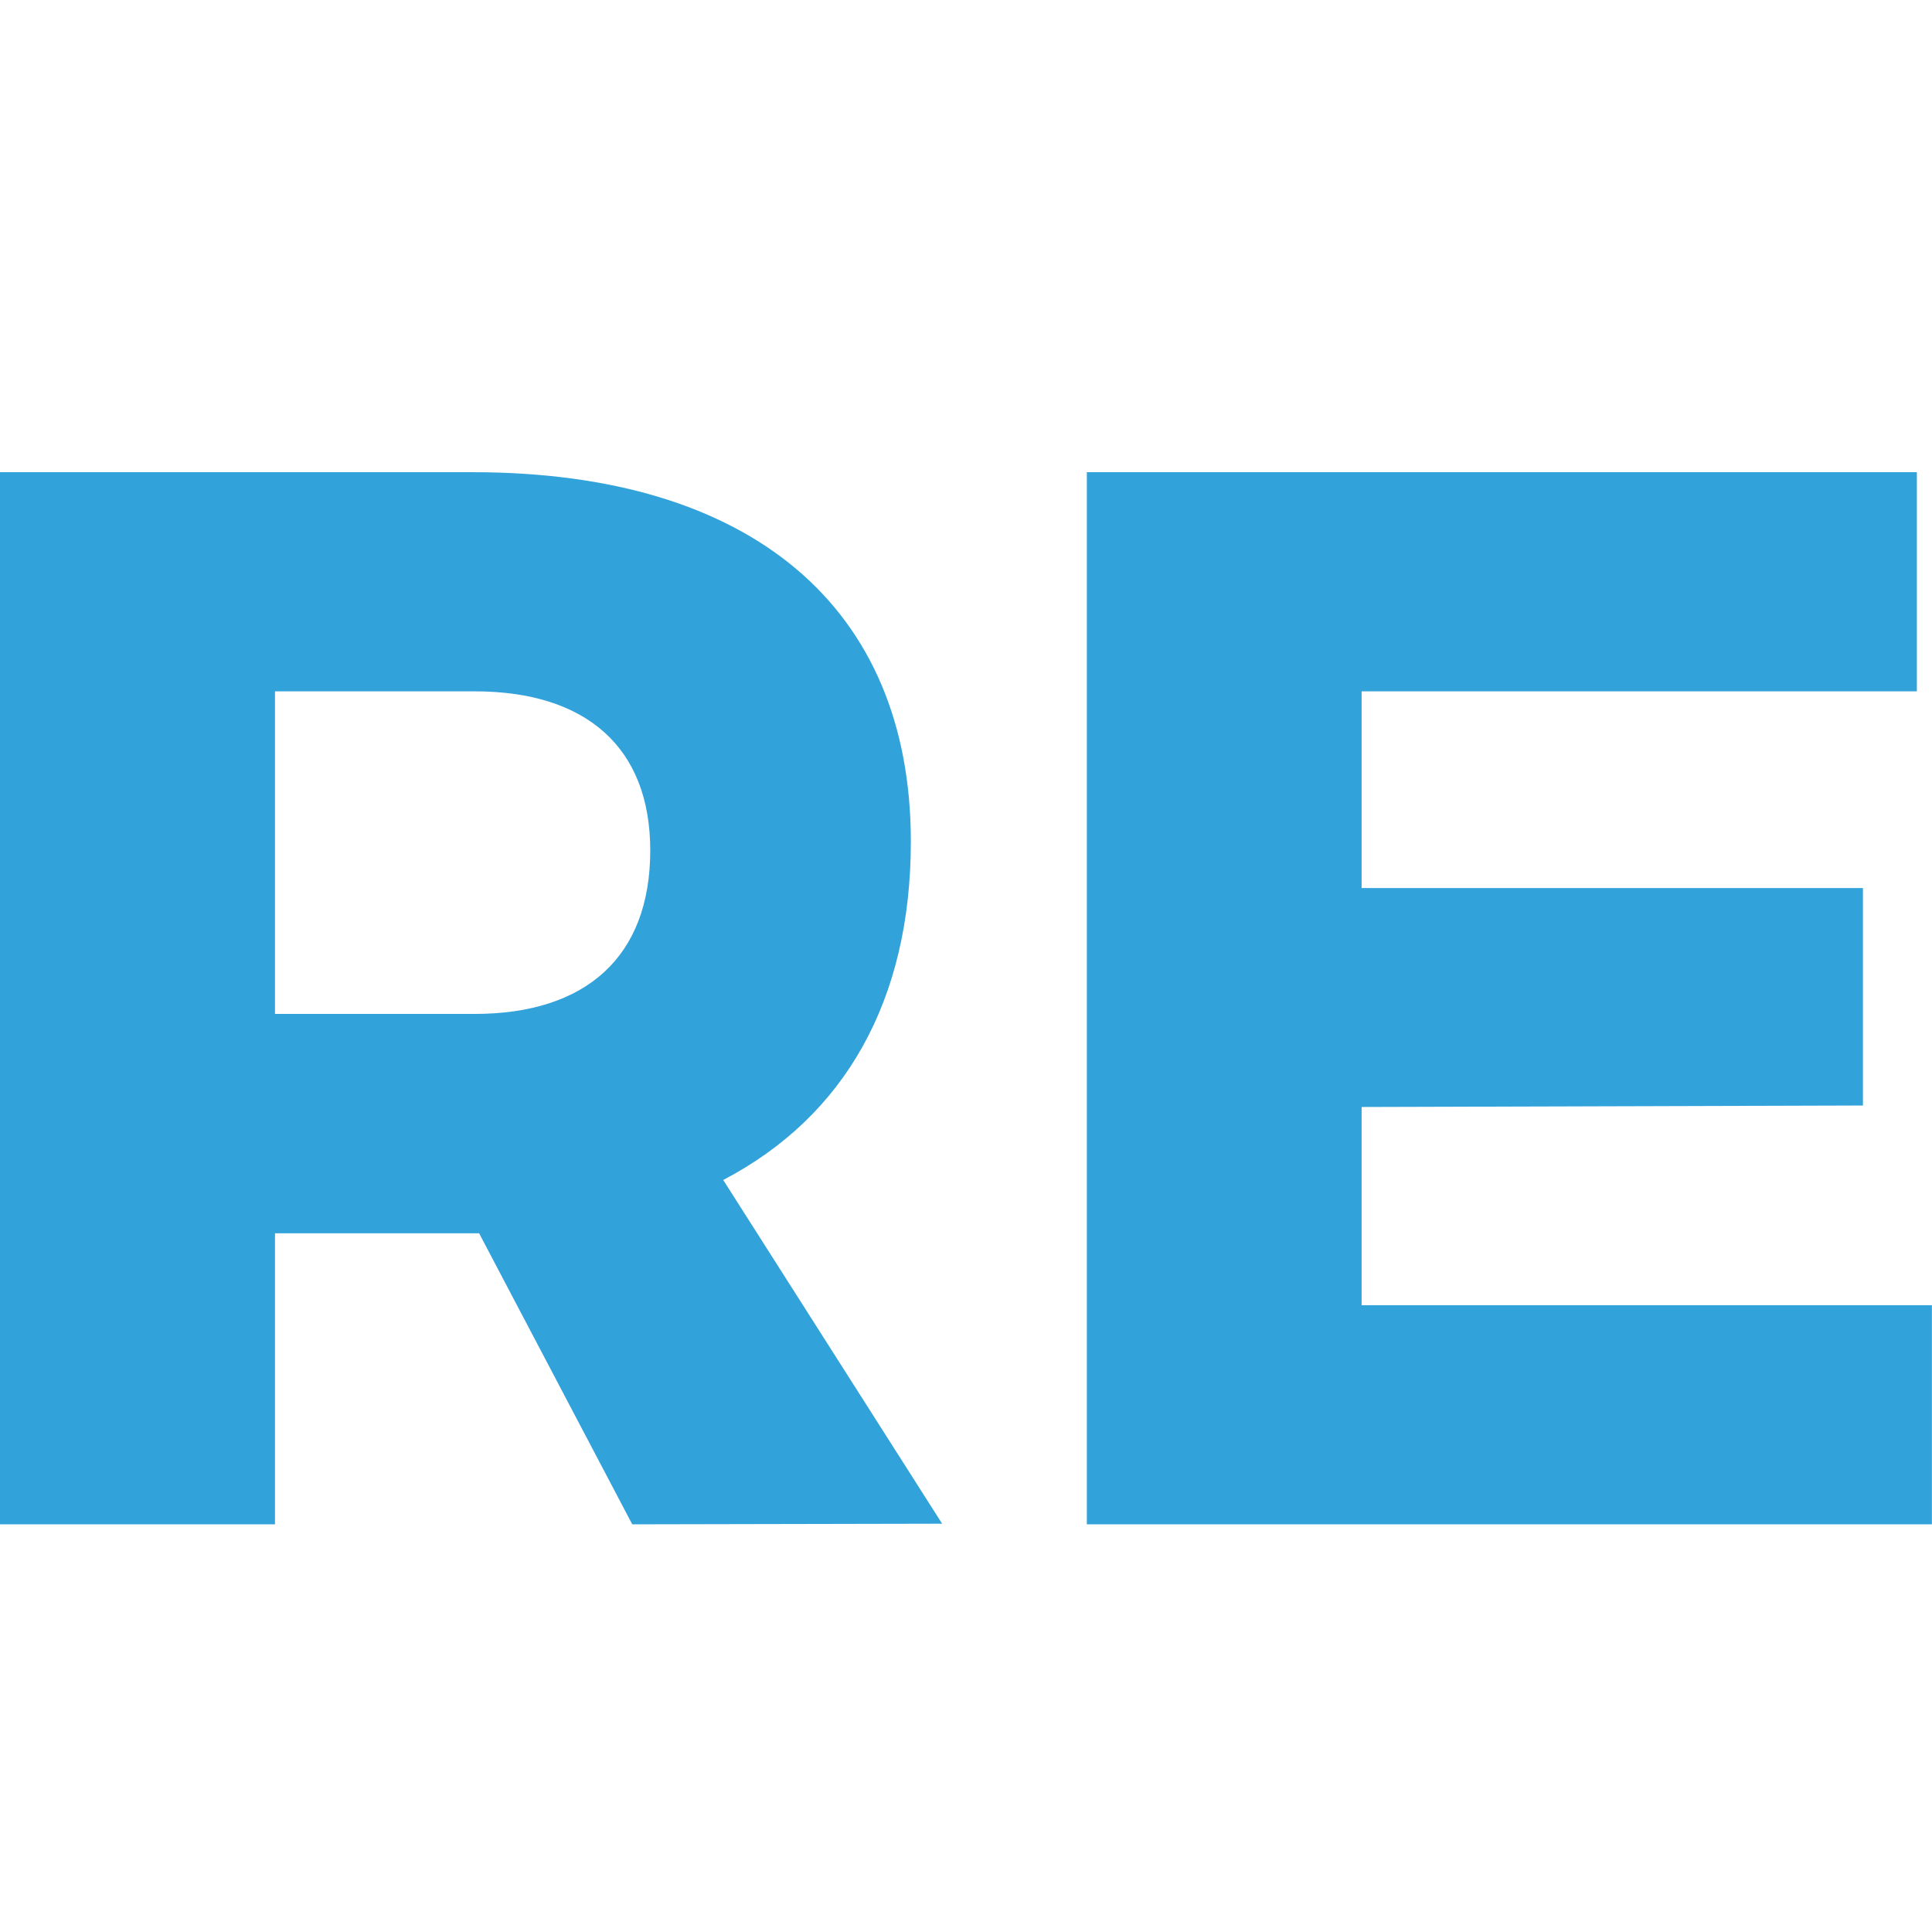
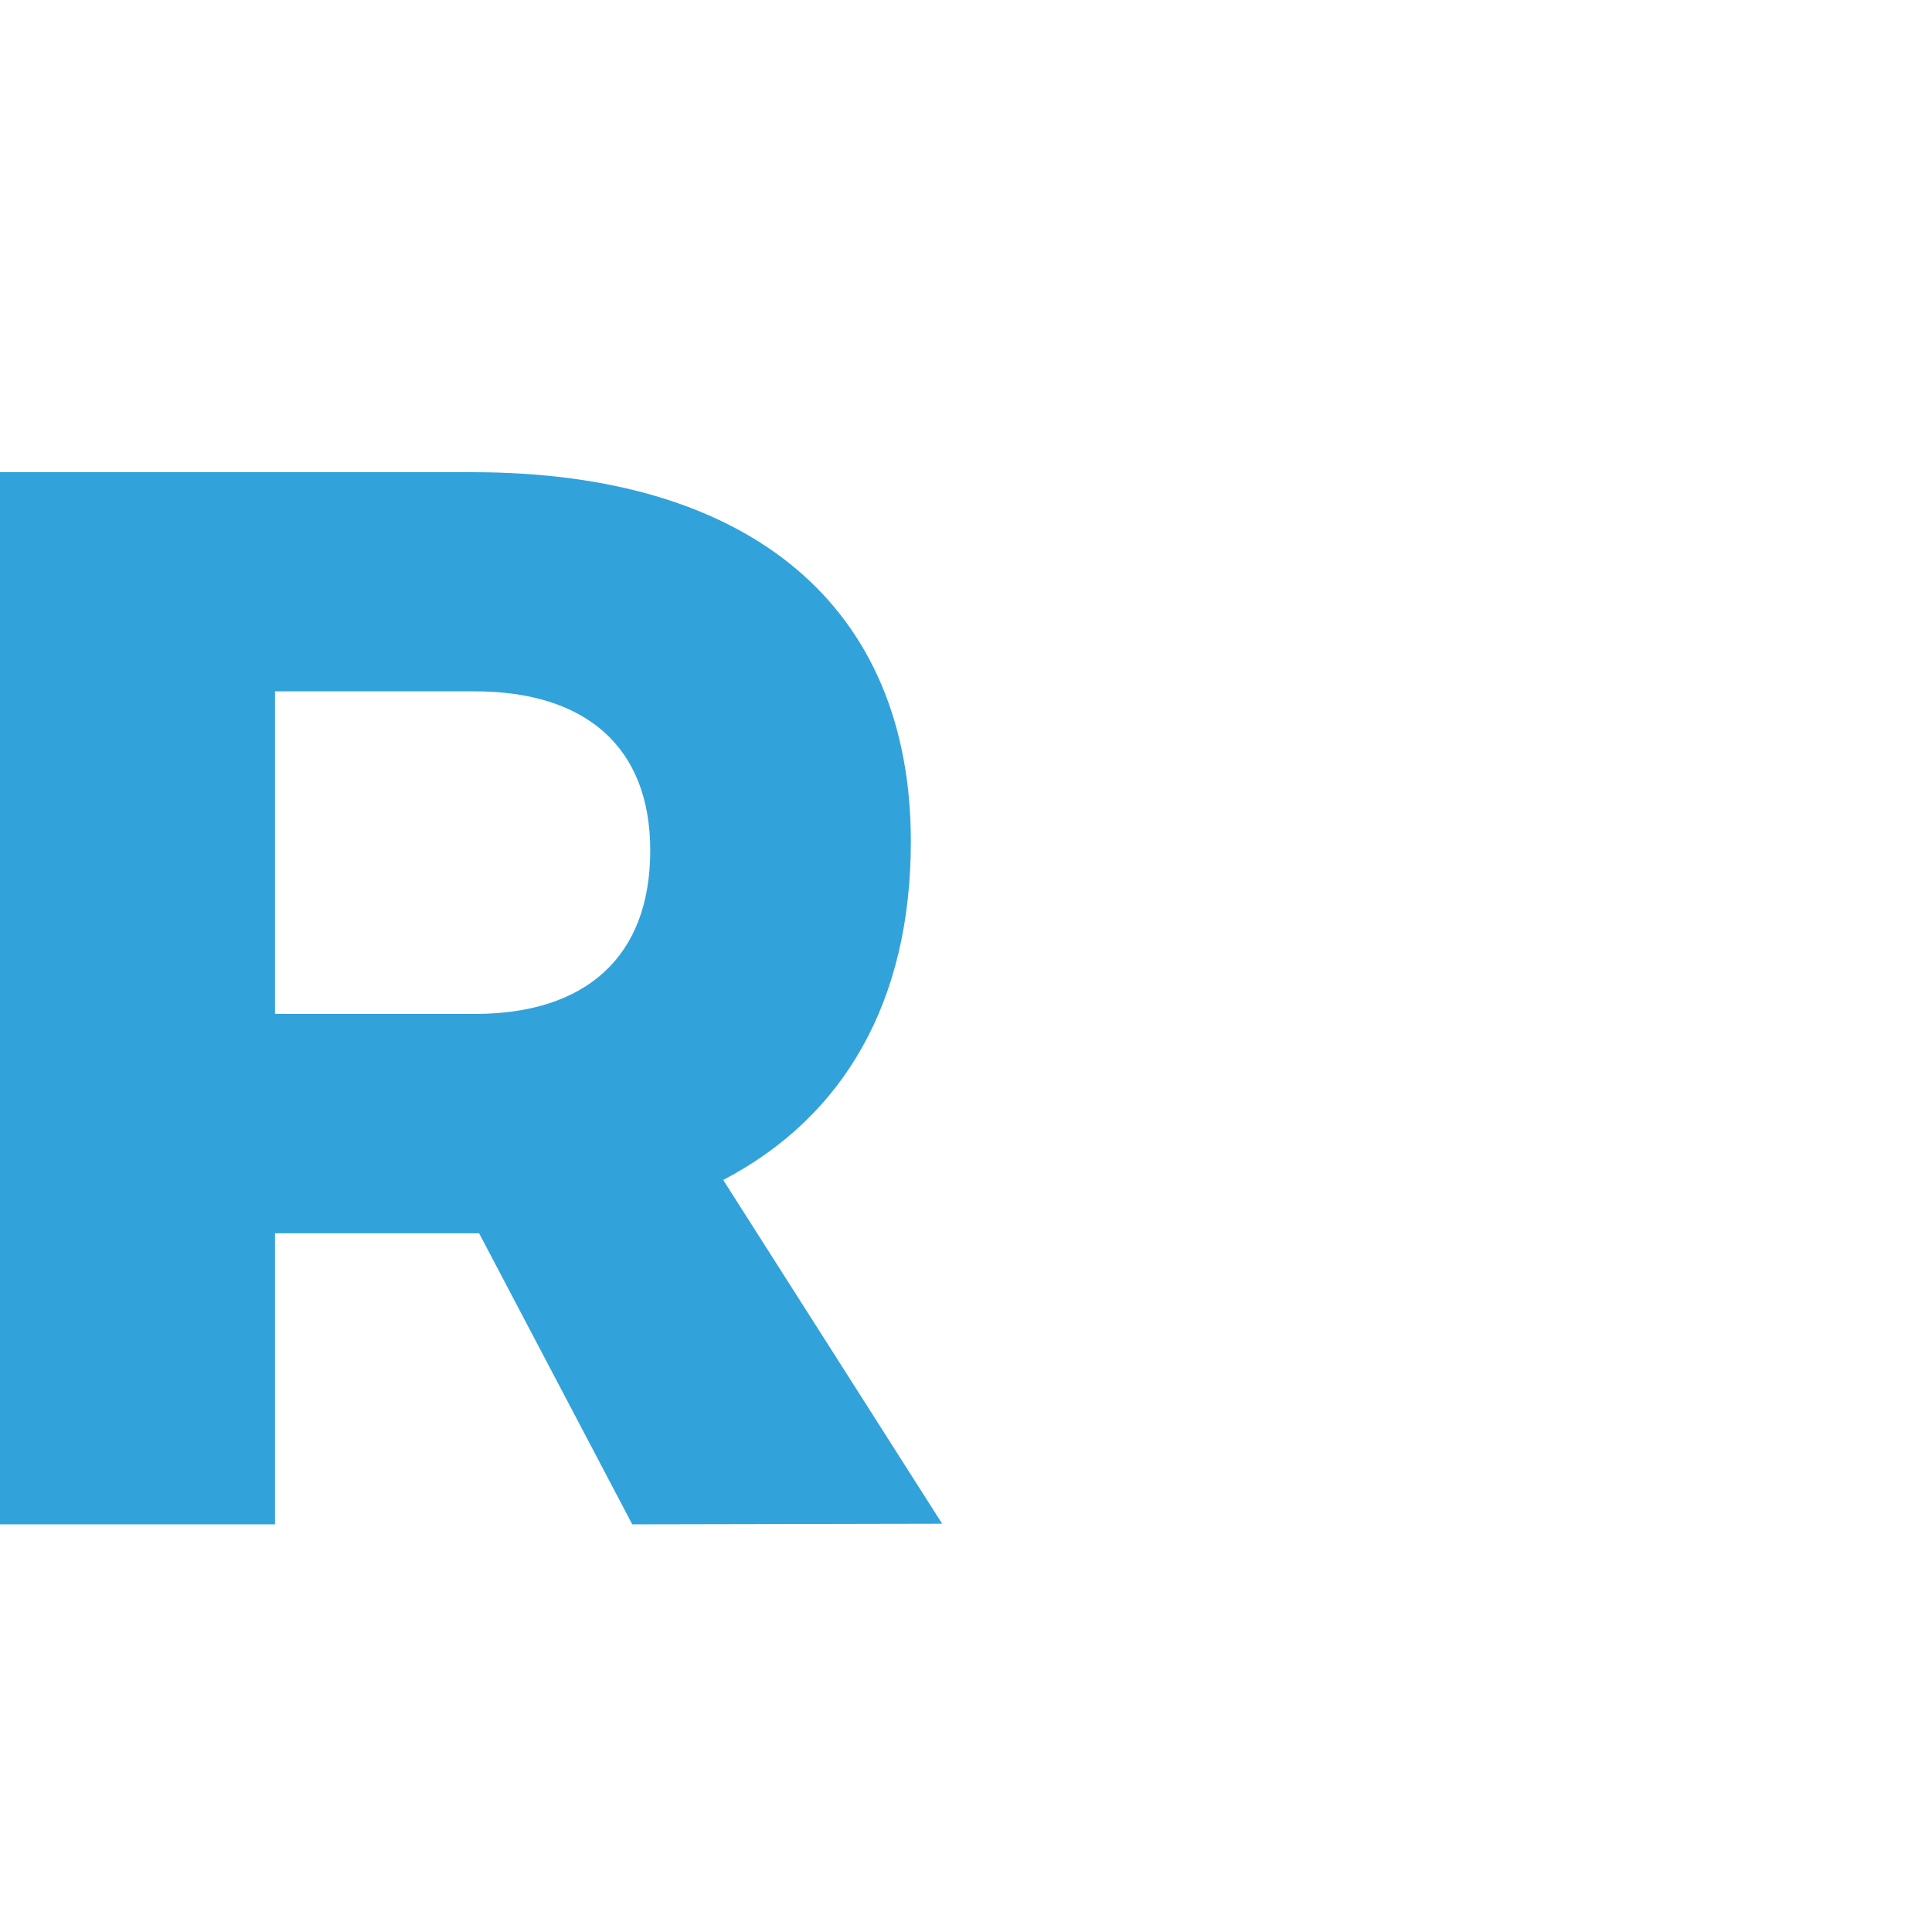
<svg xmlns="http://www.w3.org/2000/svg" width="512" height="512" viewBox="0 0 512 512" fill="none">
-   <path d="M167.556 403.966L126.97 326.831H72.875V403.966H0V125.136H125.232C199.172 125.136 241.384 160.957 241.384 223.013C241.384 265.168 223.837 295.887 191.661 312.705L249.68 403.798L167.556 403.966ZM72.875 268.7H125.793C155.223 268.7 172.321 253.62 172.321 225.367C172.321 197.955 155.223 183.212 125.793 183.212H72.875V268.7Z" fill="#32A2DB" />
-   <path d="M507.993 125.136V183.212H360.843V235.345H493.699V292.972L360.843 293.365V345.891H511.974V403.966H288.024V125.136H507.993Z" fill="#32A2DB" />
+   <path d="M167.556 403.966L126.97 326.831H72.875V403.966H0V125.136H125.232C199.172 125.136 241.384 160.957 241.384 223.013C241.384 265.168 223.837 295.887 191.661 312.705L249.68 403.798ZM72.875 268.7H125.793C155.223 268.7 172.321 253.62 172.321 225.367C172.321 197.955 155.223 183.212 125.793 183.212H72.875V268.7Z" fill="#32A2DB" />
</svg>